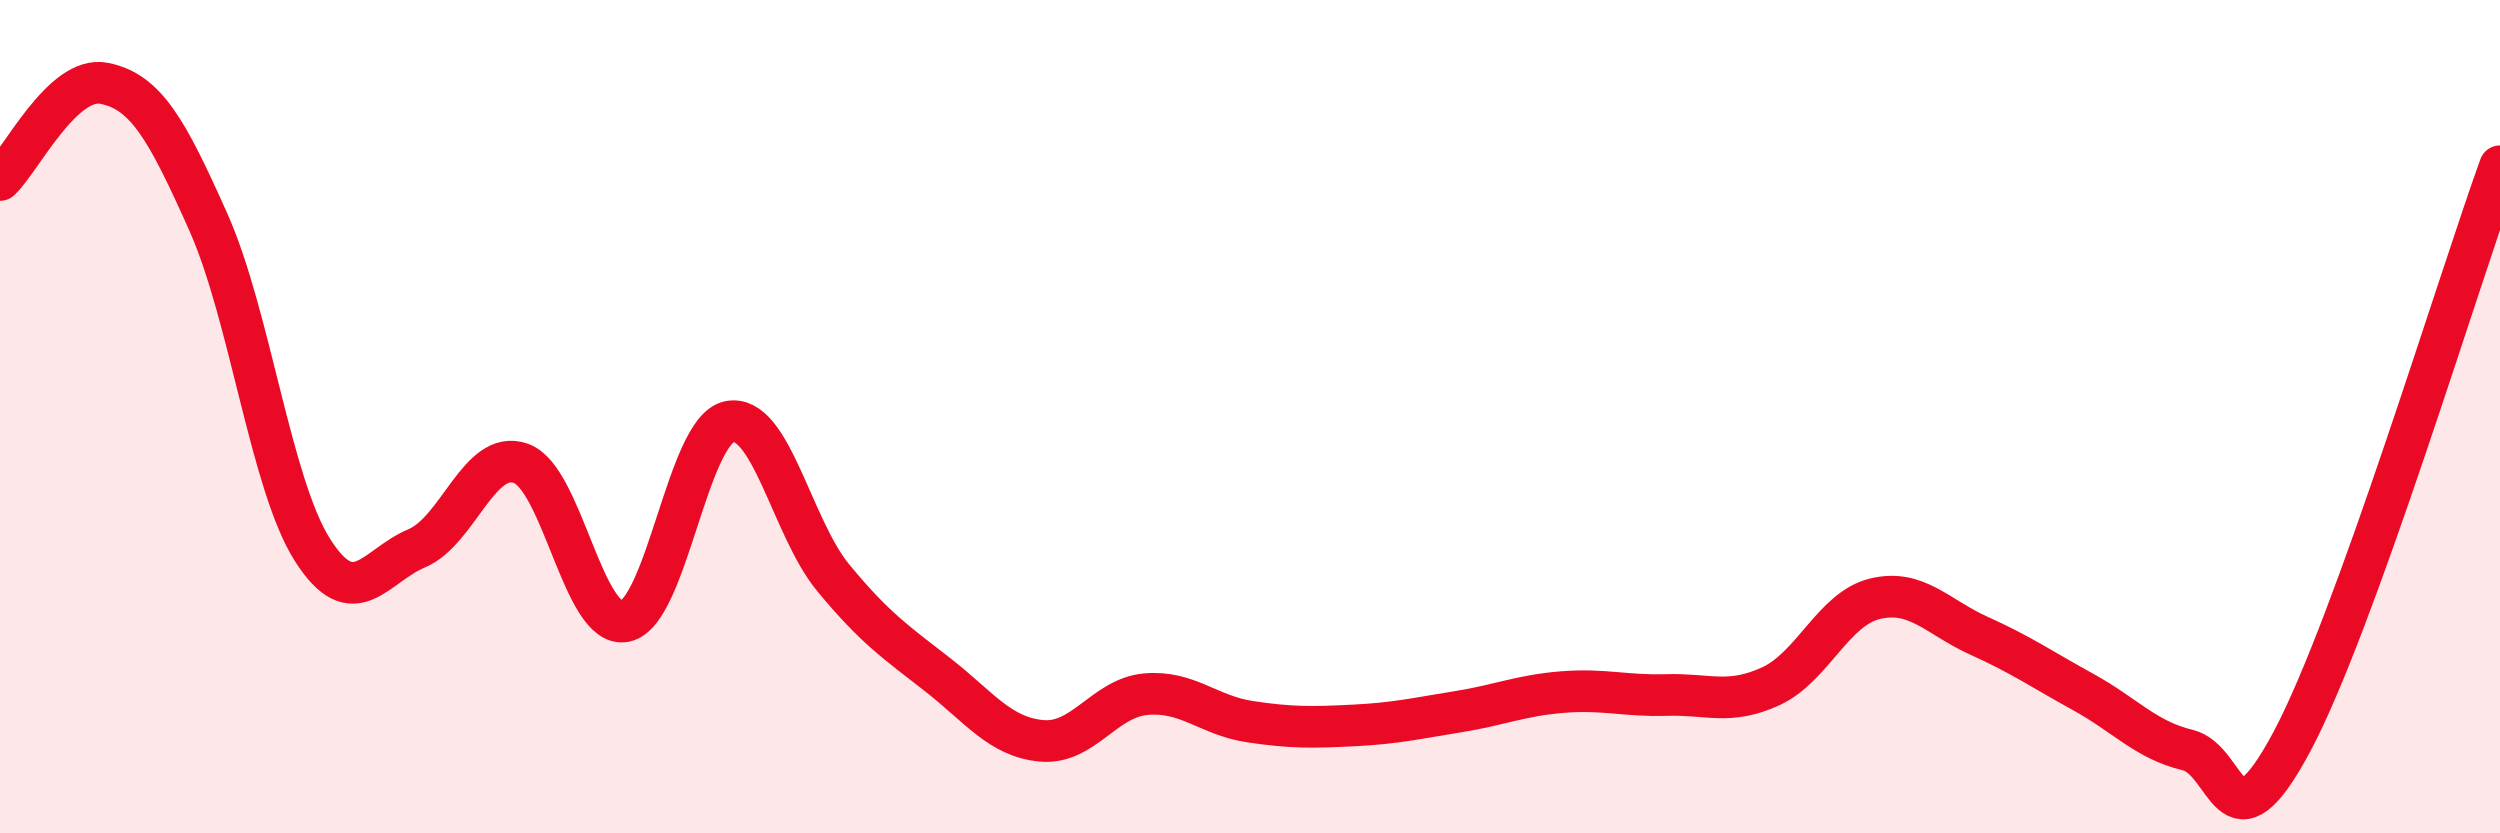
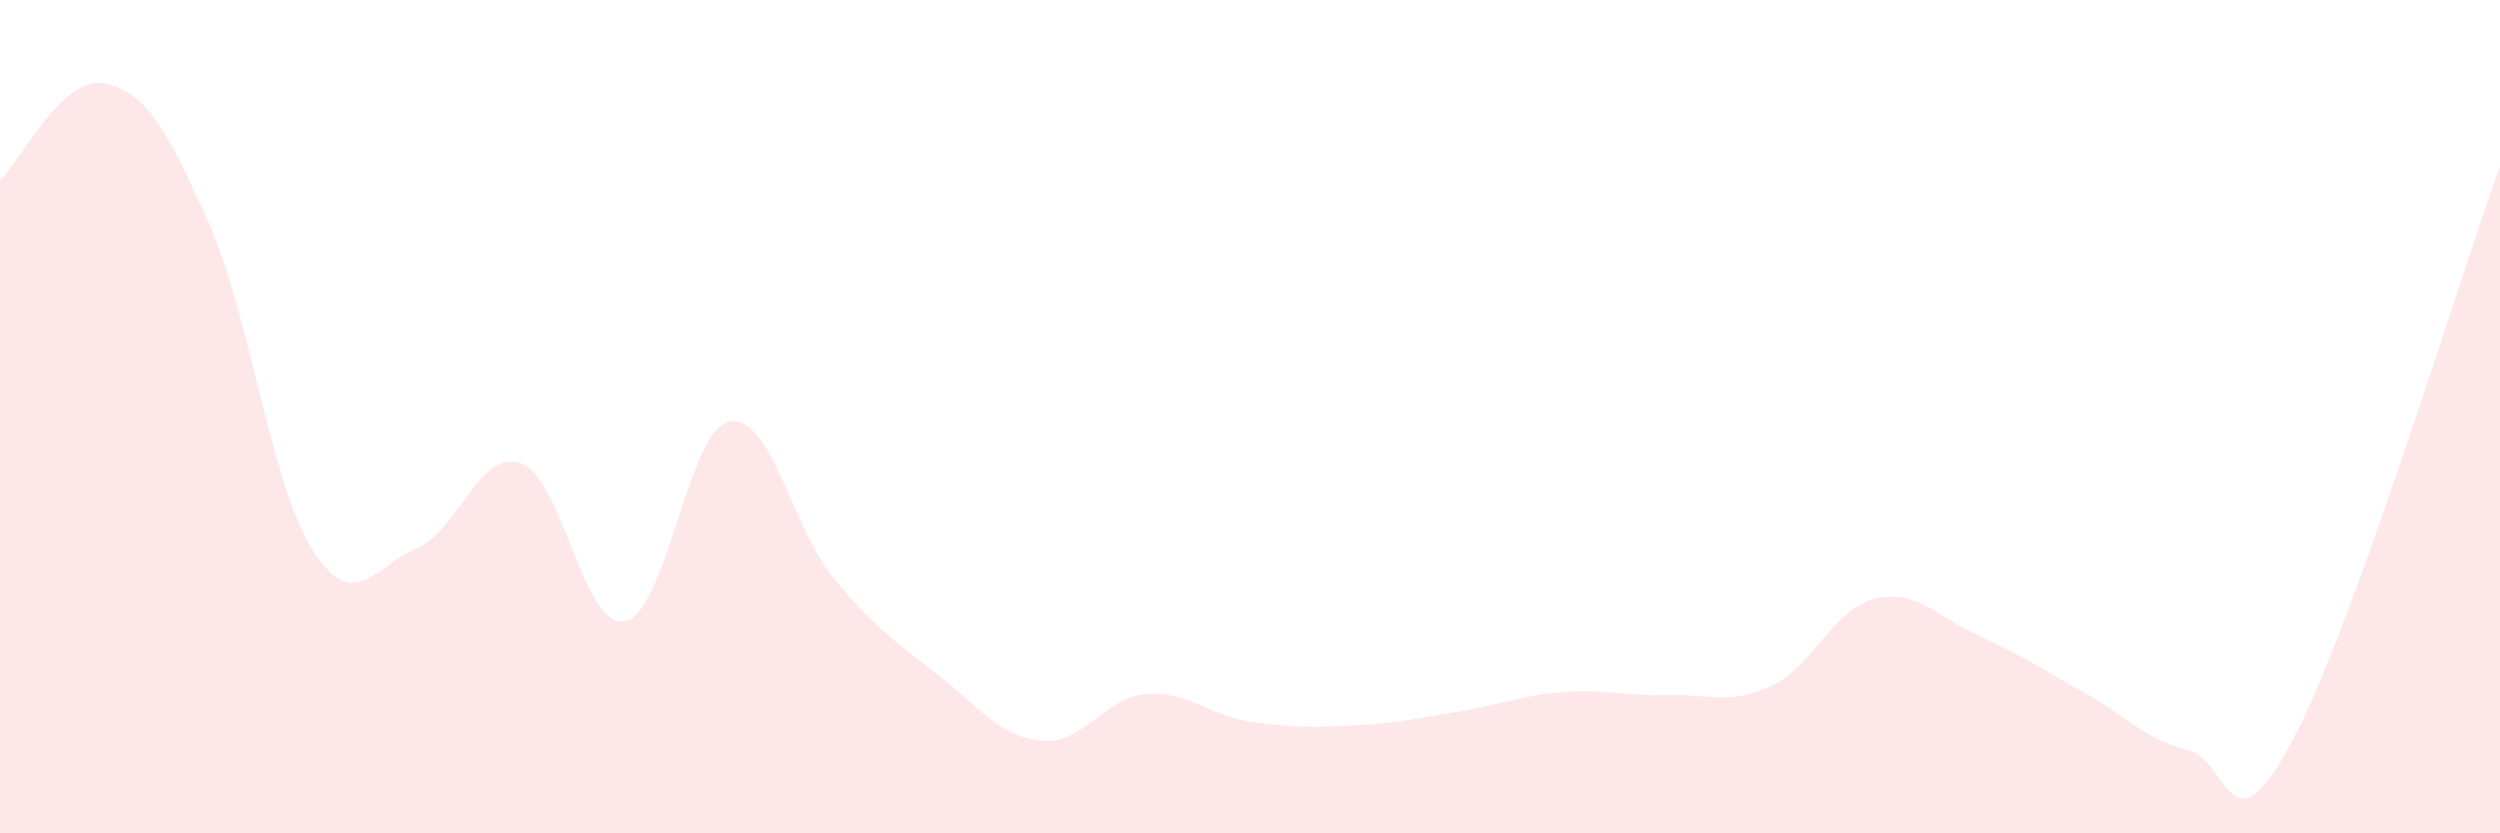
<svg xmlns="http://www.w3.org/2000/svg" width="60" height="20" viewBox="0 0 60 20">
  <path d="M 0,4.32 C 0.5,3.86 1.5,1.8 2.5,2 C 3.5,2.2 4,3.09 5,5.33 C 6,7.57 6.5,11.63 7.5,13.2 C 8.5,14.77 9,13.58 10,13.16 C 11,12.74 11.5,10.77 12.5,11.12 C 13.5,11.47 14,15.11 15,14.91 C 16,14.71 16.5,10.33 17.5,10.12 C 18.5,9.91 19,12.66 20,13.87 C 21,15.08 21.5,15.41 22.5,16.19 C 23.5,16.97 24,17.69 25,17.78 C 26,17.87 26.5,16.75 27.5,16.66 C 28.5,16.57 29,17.17 30,17.32 C 31,17.47 31.5,17.46 32.5,17.41 C 33.5,17.36 34,17.24 35,17.08 C 36,16.92 36.5,16.69 37.5,16.61 C 38.5,16.53 39,16.71 40,16.68 C 41,16.65 41.5,16.93 42.5,16.47 C 43.5,16.01 44,14.61 45,14.37 C 46,14.13 46.5,14.81 47.5,15.26 C 48.5,15.71 49,16.06 50,16.61 C 51,17.16 51.5,17.76 52.5,18 C 53.5,18.24 53.5,20.61 55,17.81 C 56.5,15.01 59,6.75 60,3.99L60 20L0 20Z" fill="#EB0A25" opacity="0.1" stroke-linecap="round" stroke-linejoin="round" />
-   <path d="M 0,4.32 C 0.5,3.86 1.5,1.8 2.5,2 C 3.5,2.2 4,3.09 5,5.33 C 6,7.57 6.5,11.63 7.5,13.2 C 8.5,14.77 9,13.58 10,13.16 C 11,12.74 11.5,10.77 12.5,11.12 C 13.5,11.47 14,15.11 15,14.91 C 16,14.71 16.5,10.33 17.5,10.12 C 18.5,9.91 19,12.66 20,13.87 C 21,15.08 21.5,15.41 22.5,16.19 C 23.5,16.97 24,17.69 25,17.78 C 26,17.87 26.5,16.75 27.5,16.66 C 28.5,16.57 29,17.17 30,17.32 C 31,17.47 31.5,17.46 32.5,17.41 C 33.5,17.36 34,17.24 35,17.08 C 36,16.92 36.5,16.69 37.5,16.61 C 38.5,16.53 39,16.71 40,16.68 C 41,16.65 41.5,16.93 42.5,16.47 C 43.5,16.01 44,14.61 45,14.37 C 46,14.13 46.5,14.81 47.5,15.26 C 48.5,15.71 49,16.06 50,16.61 C 51,17.16 51.5,17.76 52.5,18 C 53.5,18.24 53.5,20.61 55,17.81 C 56.5,15.01 59,6.75 60,3.99" stroke="#EB0A25" stroke-width="1" fill="none" stroke-linecap="round" stroke-linejoin="round" />
</svg>